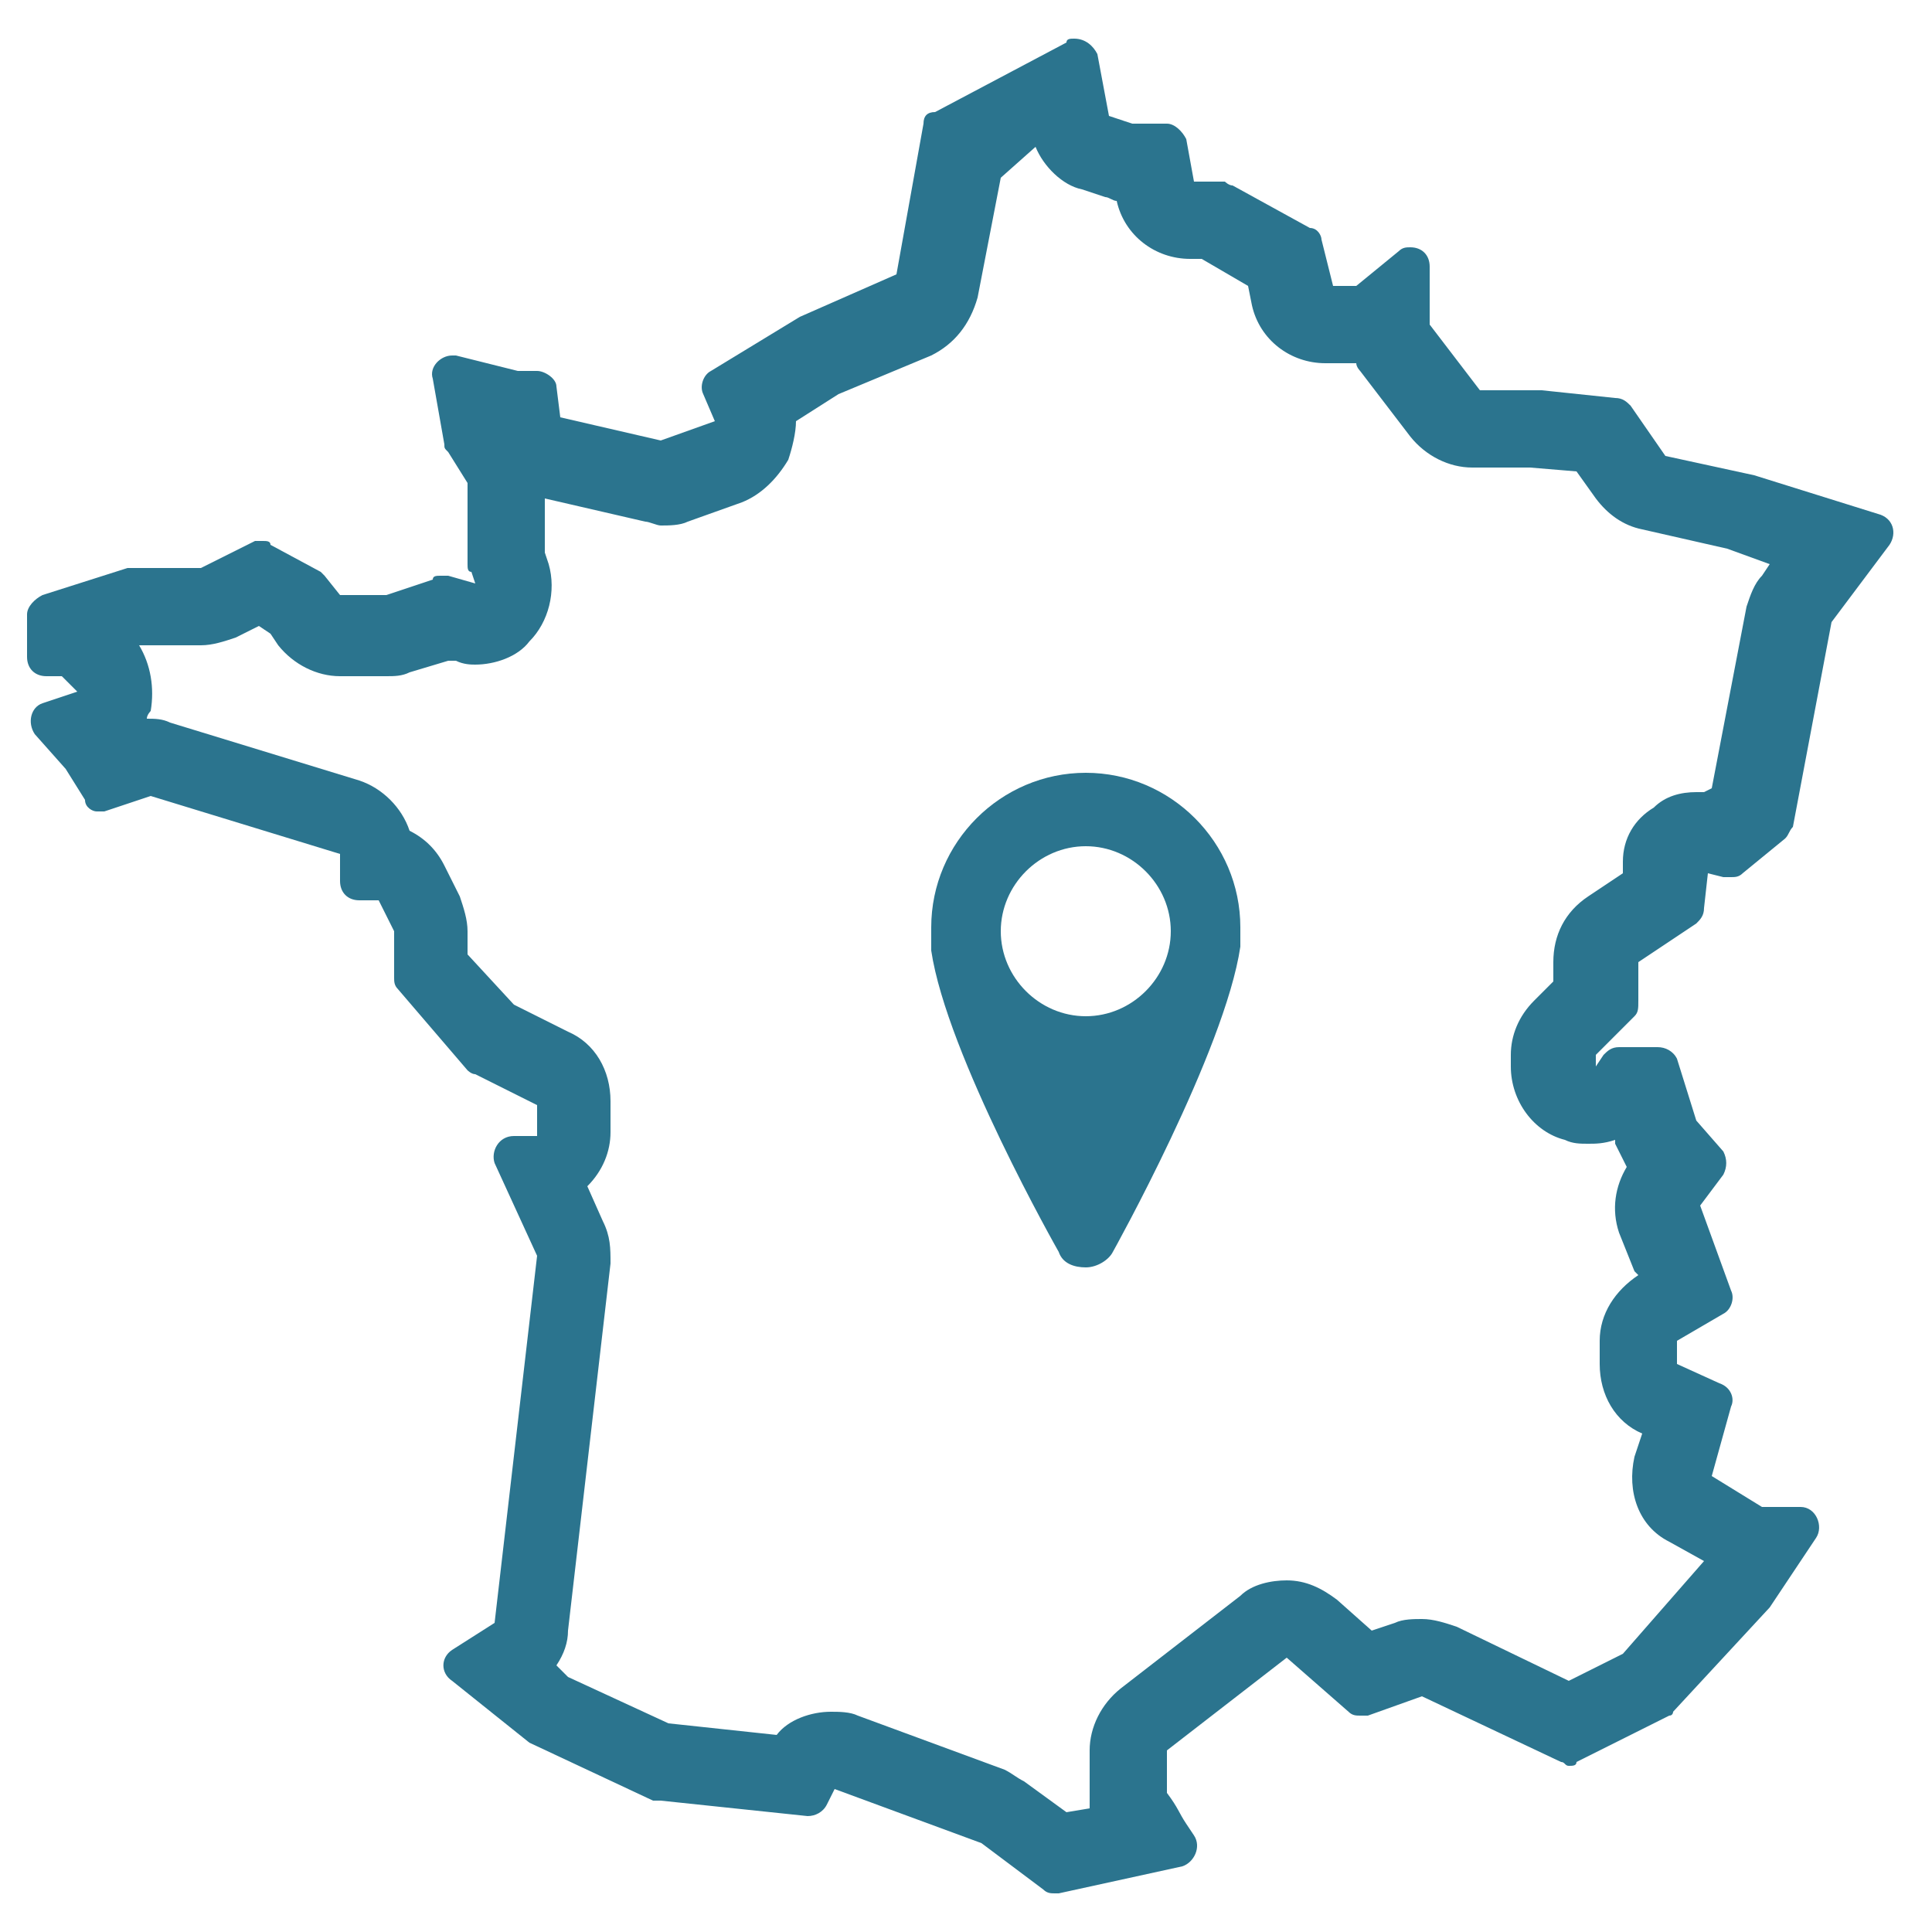
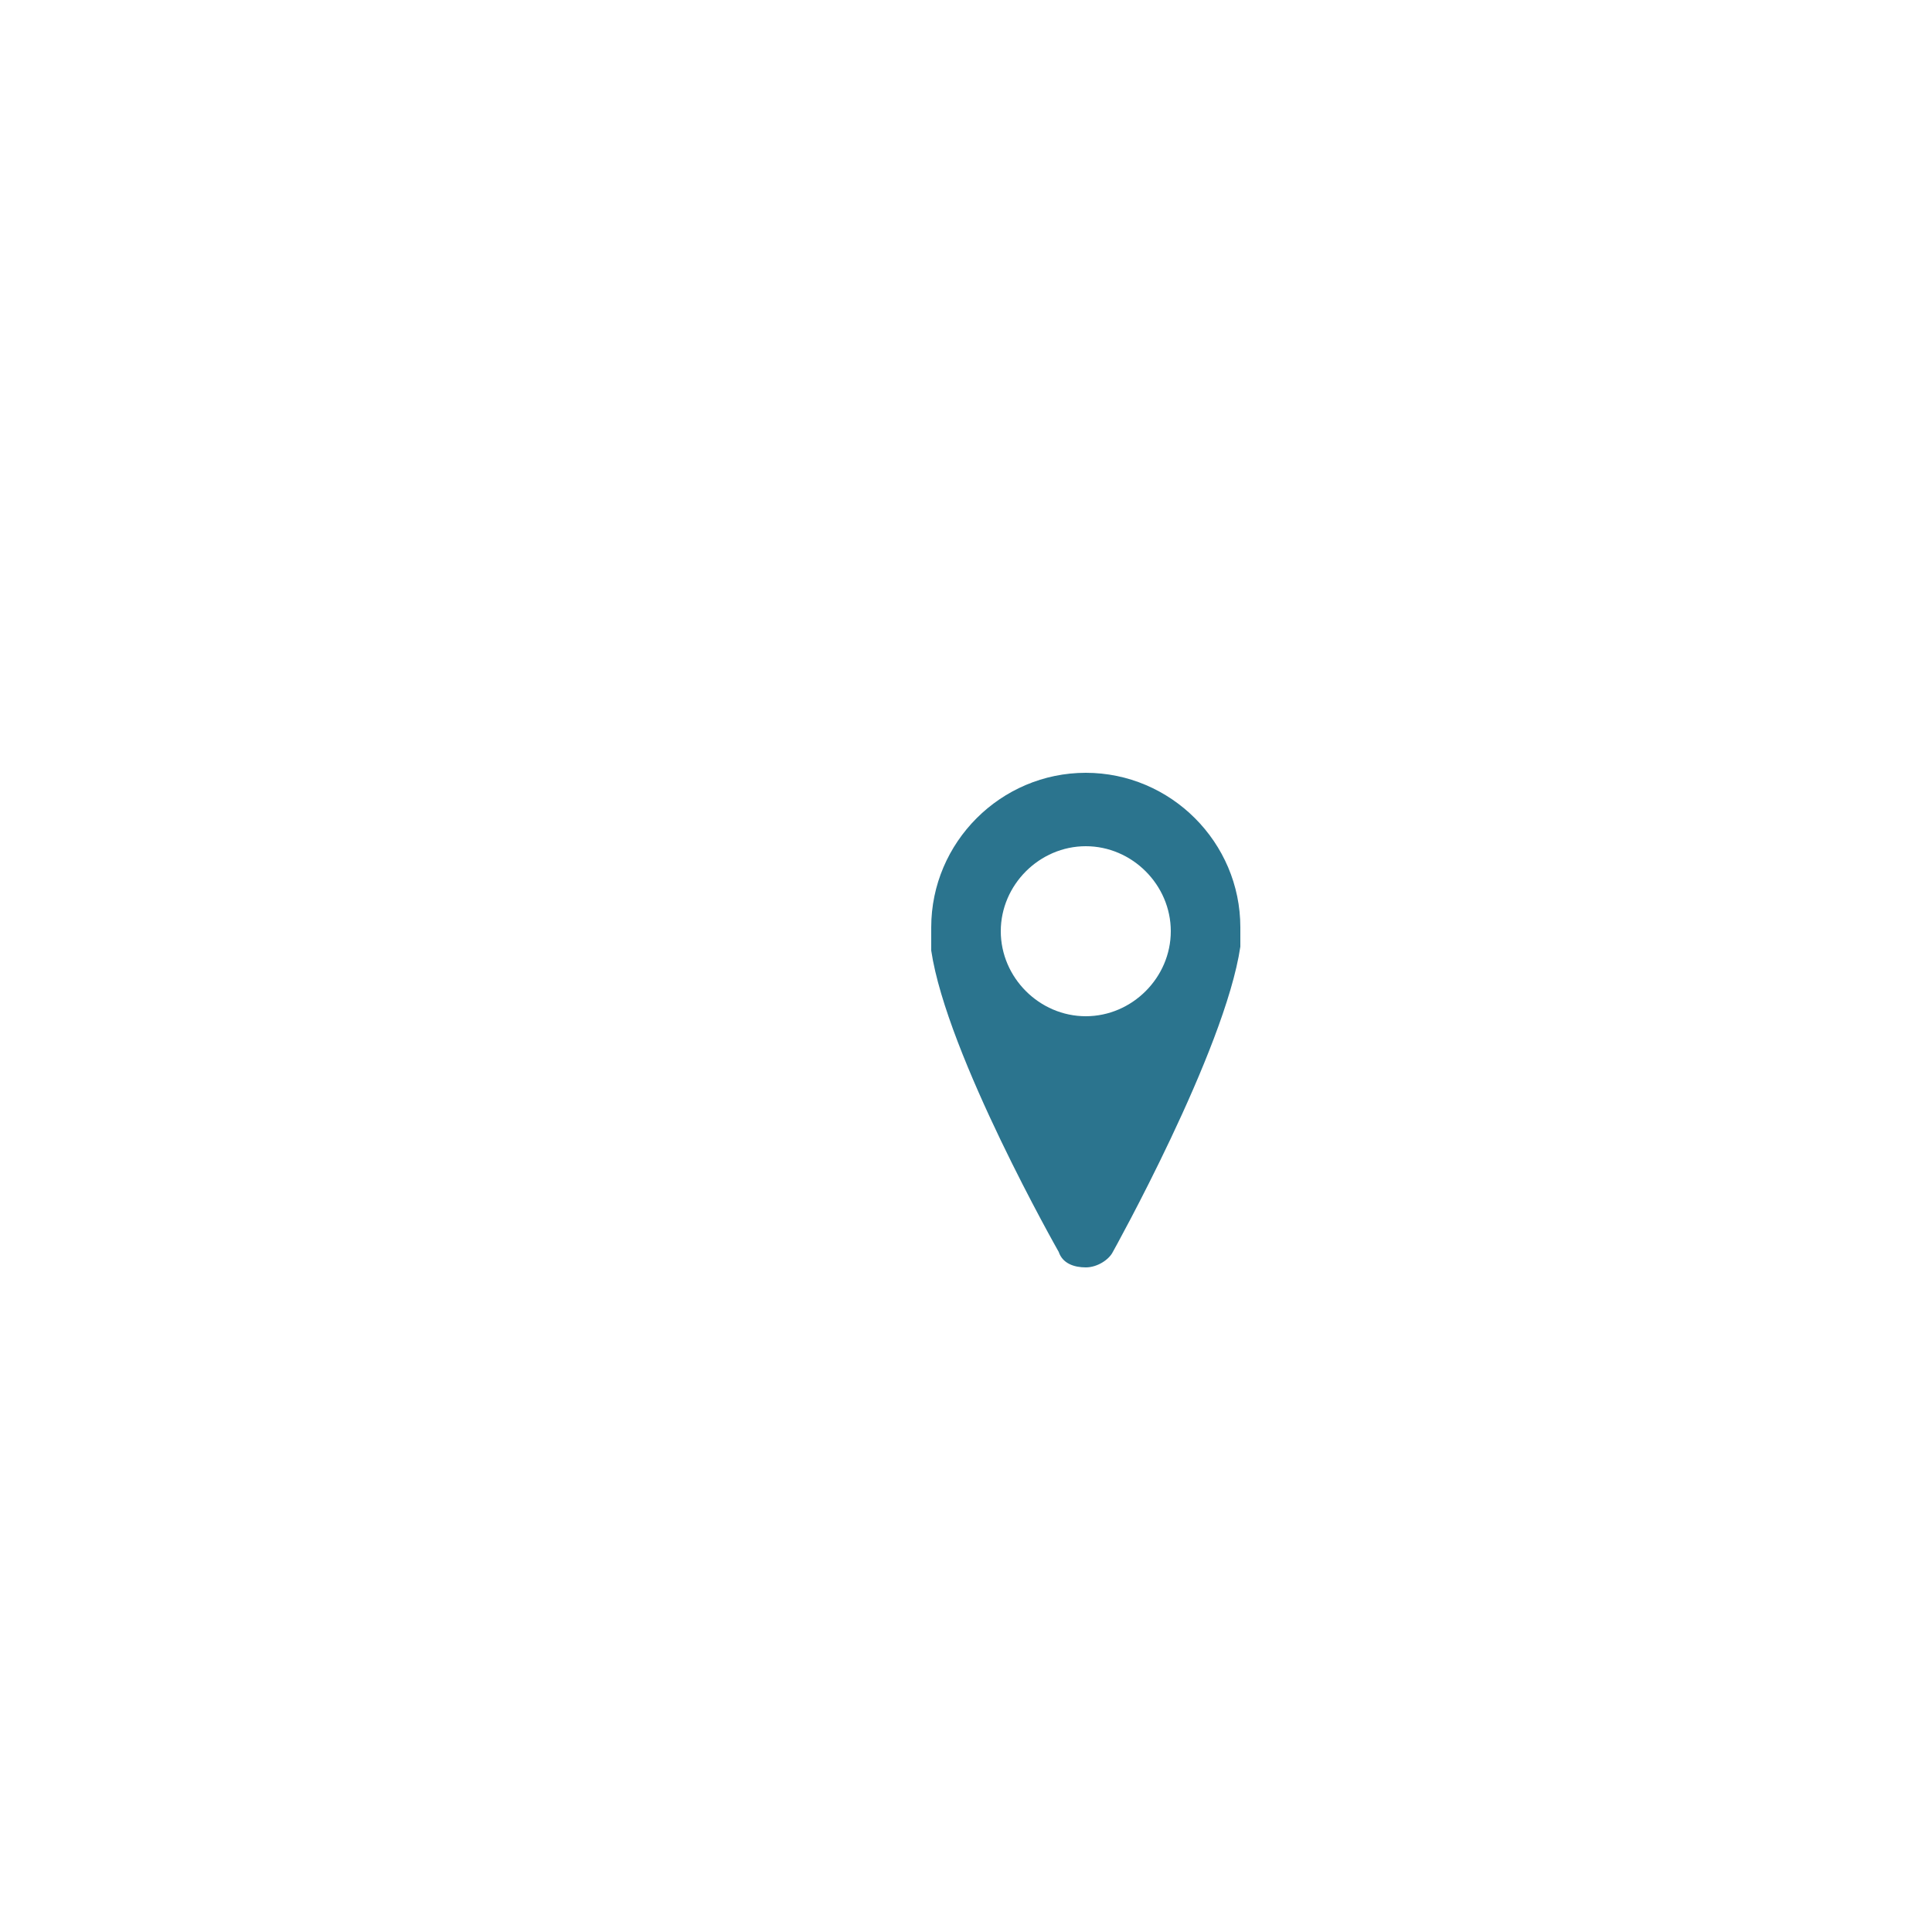
<svg xmlns="http://www.w3.org/2000/svg" xml:space="preserve" viewBox="0 0 50 50" width="50" height="50" fill="#2b748e">
-   <path d="M26.8 3.8c.2.5.7 1 1.2 1.1l.6.2c.1 0 .2.1.3.1.2.9 1 1.5 1.9 1.5h.3l1.2.7.1.5c.2.9 1 1.5 1.9 1.5h.8c0 .1.1.2.1.2l1.3 1.7c.4.5 1 .8 1.6.8h1.5l1.2.1.5.7c.3.4.7.7 1.2.8l2.2.5 1.1.4-.2.3c-.2.2-.3.5-.4.8l-.9 4.7-.2.1h-.2c-.4 0-.8.1-1.1.4-.5.3-.8.8-.8 1.4v.3l-.9.6c-.6.4-.9 1-.9 1.7v.5l-.5.5c-.4.4-.6.9-.6 1.4v.3c0 .9.6 1.7 1.4 1.9.2.1.4.1.6.1.2 0 .4 0 .7-.1v.1l.3.6c-.3.5-.4 1.1-.2 1.7l.4 1 .1.1c-.6.4-1 1-1 1.7v.6c0 .8.4 1.5 1.1 1.8l-.2.6c-.2.9.1 1.8.9 2.2l.9.5-2.1 2.4-1.4.7-2.9-1.4c-.3-.1-.6-.2-.9-.2-.2 0-.5 0-.7.1l-.6.2-.9-.8c-.4-.3-.8-.5-1.3-.5-.4 0-.9.1-1.2.4L29 43.7c-.5.4-.8 1-.8 1.6v1.5l-.6.1-1.1-.8c-.2-.1-.3-.2-.5-.3l-3.8-1.4c-.2-.1-.5-.1-.7-.1-.5 0-1.1.2-1.4.6l-2.8-.3-2.6-1.2-.3-.3c.2-.3.3-.6.3-.9l1.1-9.5c0-.4 0-.7-.2-1.1l-.4-.9c.4-.4.6-.9.6-1.4v-.8c0-.8-.4-1.5-1.1-1.8l-1.4-.7-1.2-1.3v-.6c0-.3-.1-.6-.2-.9l-.4-.8c-.2-.4-.5-.7-.9-.9-.2-.6-.7-1.1-1.3-1.3l-4.9-1.5c-.2-.1-.4-.1-.6-.1 0-.1.1-.2.1-.2.1-.6 0-1.2-.3-1.7h1.6c.3 0 .6-.1.9-.2l.6-.3.3.2.2.3c.4.5 1 .8 1.6.8H10c.2 0 .4 0 .6-.1l1-.3h.2c.2.1.4.1.5.1.5 0 1.1-.2 1.4-.6.5-.5.7-1.3.5-2l-.1-.3v-1.4l2.6.6c.1 0 .3.1.4.1.2 0 .5 0 .7-.1l1.4-.5c.5-.2.9-.6 1.2-1.1.1-.3.2-.7.2-1l1.1-.7 2.4-1c.6-.3 1-.8 1.2-1.5l.6-3.1.9-.8m1-2.8c-.1 0-.2 0-.2.1l-3.4 1.8c-.2 0-.3.1-.3.3l-.7 3.9-2.5 1.1-2.3 1.4c-.2.1-.3.4-.2.6l.3.7-1.4.5-2.6-.6-.1-.8c0-.2-.3-.4-.5-.4h-.5l-1.6-.4h-.1c-.3 0-.6.3-.5.6l.3 1.7c0 .1 0 .1.1.2l.5.8v2.1c0 .1 0 .2.1.2l.1.3-.7-.2h-.2c-.1 0-.2 0-.2.1l-1.2.4H8.8l-.4-.5-.1-.1-1.3-.7c0-.1-.1-.1-.2-.1h-.2l-1.4.7H3.3l-2.2.7c-.2.1-.4.3-.4.5V17c0 .3.2.5.5.5h.4l.4.4-.9.3c-.3.1-.4.5-.2.8l.8.9.5.8c0 .2.2.3.3.3h.2l1.2-.4 4.9 1.5v.7c0 .3.2.5.5.5h.5l.4.8v1.2c0 .1 0 .2.1.3l1.8 2.1s.1.1.2.1l1.6.8v.8h-.6c-.4 0-.6.4-.5.7l1.1 2.4-1.1 9.5-1.1.7c-.3.2-.3.6 0 .8l2 1.6 3.2 1.5h.2l3.8.4c.2 0 .4-.1.5-.3l.2-.4 3.8 1.4 1.6 1.2c.1.1.2.1.3.1h.1l3.2-.7c.3-.1.5-.5.3-.8l-.2-.3c-.2-.3-.2-.4-.5-.8v-1.1l3.1-2.4 1.6 1.4c.1.1.2.1.3.1h.2l1.4-.5 3.6 1.7c.1 0 .1.1.2.1s.2 0 .2-.1l2.4-1.2c.1 0 .1-.1.1-.1l2.5-2.7 1.2-1.8c.2-.3 0-.8-.4-.8h-1l-1.3-.8.5-1.8c.1-.2 0-.5-.3-.6l-1.1-.5v-.6l1.2-.7c.2-.1.3-.4.2-.6l-.8-2.2.6-.8c.1-.2.1-.4 0-.6l-.7-.8-.5-1.6c-.1-.2-.3-.3-.5-.3h-1c-.2 0-.3.1-.4.2l-.2.3v-.3l1-1c.1-.1.1-.2.1-.4v-1l1.5-1c.1-.1.2-.2.2-.4l.1-.9.4.1h.2c.1 0 .2 0 .3-.1l1.1-.9c.1-.1.1-.2.2-.3l1-5.3 1.5-2c.2-.3.1-.7-.3-.8l-3.2-1-2.3-.5-.9-1.3c-.1-.1-.2-.2-.4-.2l-1.9-.2h-1.6L37 8.4V6.9c0-.3-.2-.5-.5-.5-.1 0-.2 0-.3.1l-1.1.9h-.6l-.3-1.2c0-.1-.1-.3-.3-.3l-2-1.1c-.1 0-.2-.1-.2-.1h-.8l-.2-1.1c-.1-.2-.3-.4-.5-.4h-.9l-.6-.2-.3-1.6c-.1-.2-.3-.4-.6-.4z" />
  <path d="M32.1 24c0-2.2-1.8-4-4-4s-4 1.8-4 4v.6c.4 2.7 3.3 7.8 3.3 7.8.1.3.4.4.7.4.3 0 .6-.2.7-.4 0 0 2.9-5.2 3.3-7.9V24c0 .1 0 0 0 0zm-4 2.3c-1.2 0-2.2-1-2.2-2.2s1-2.2 2.2-2.2 2.2 1 2.2 2.2-1 2.2-2.2 2.2z" />
</svg>